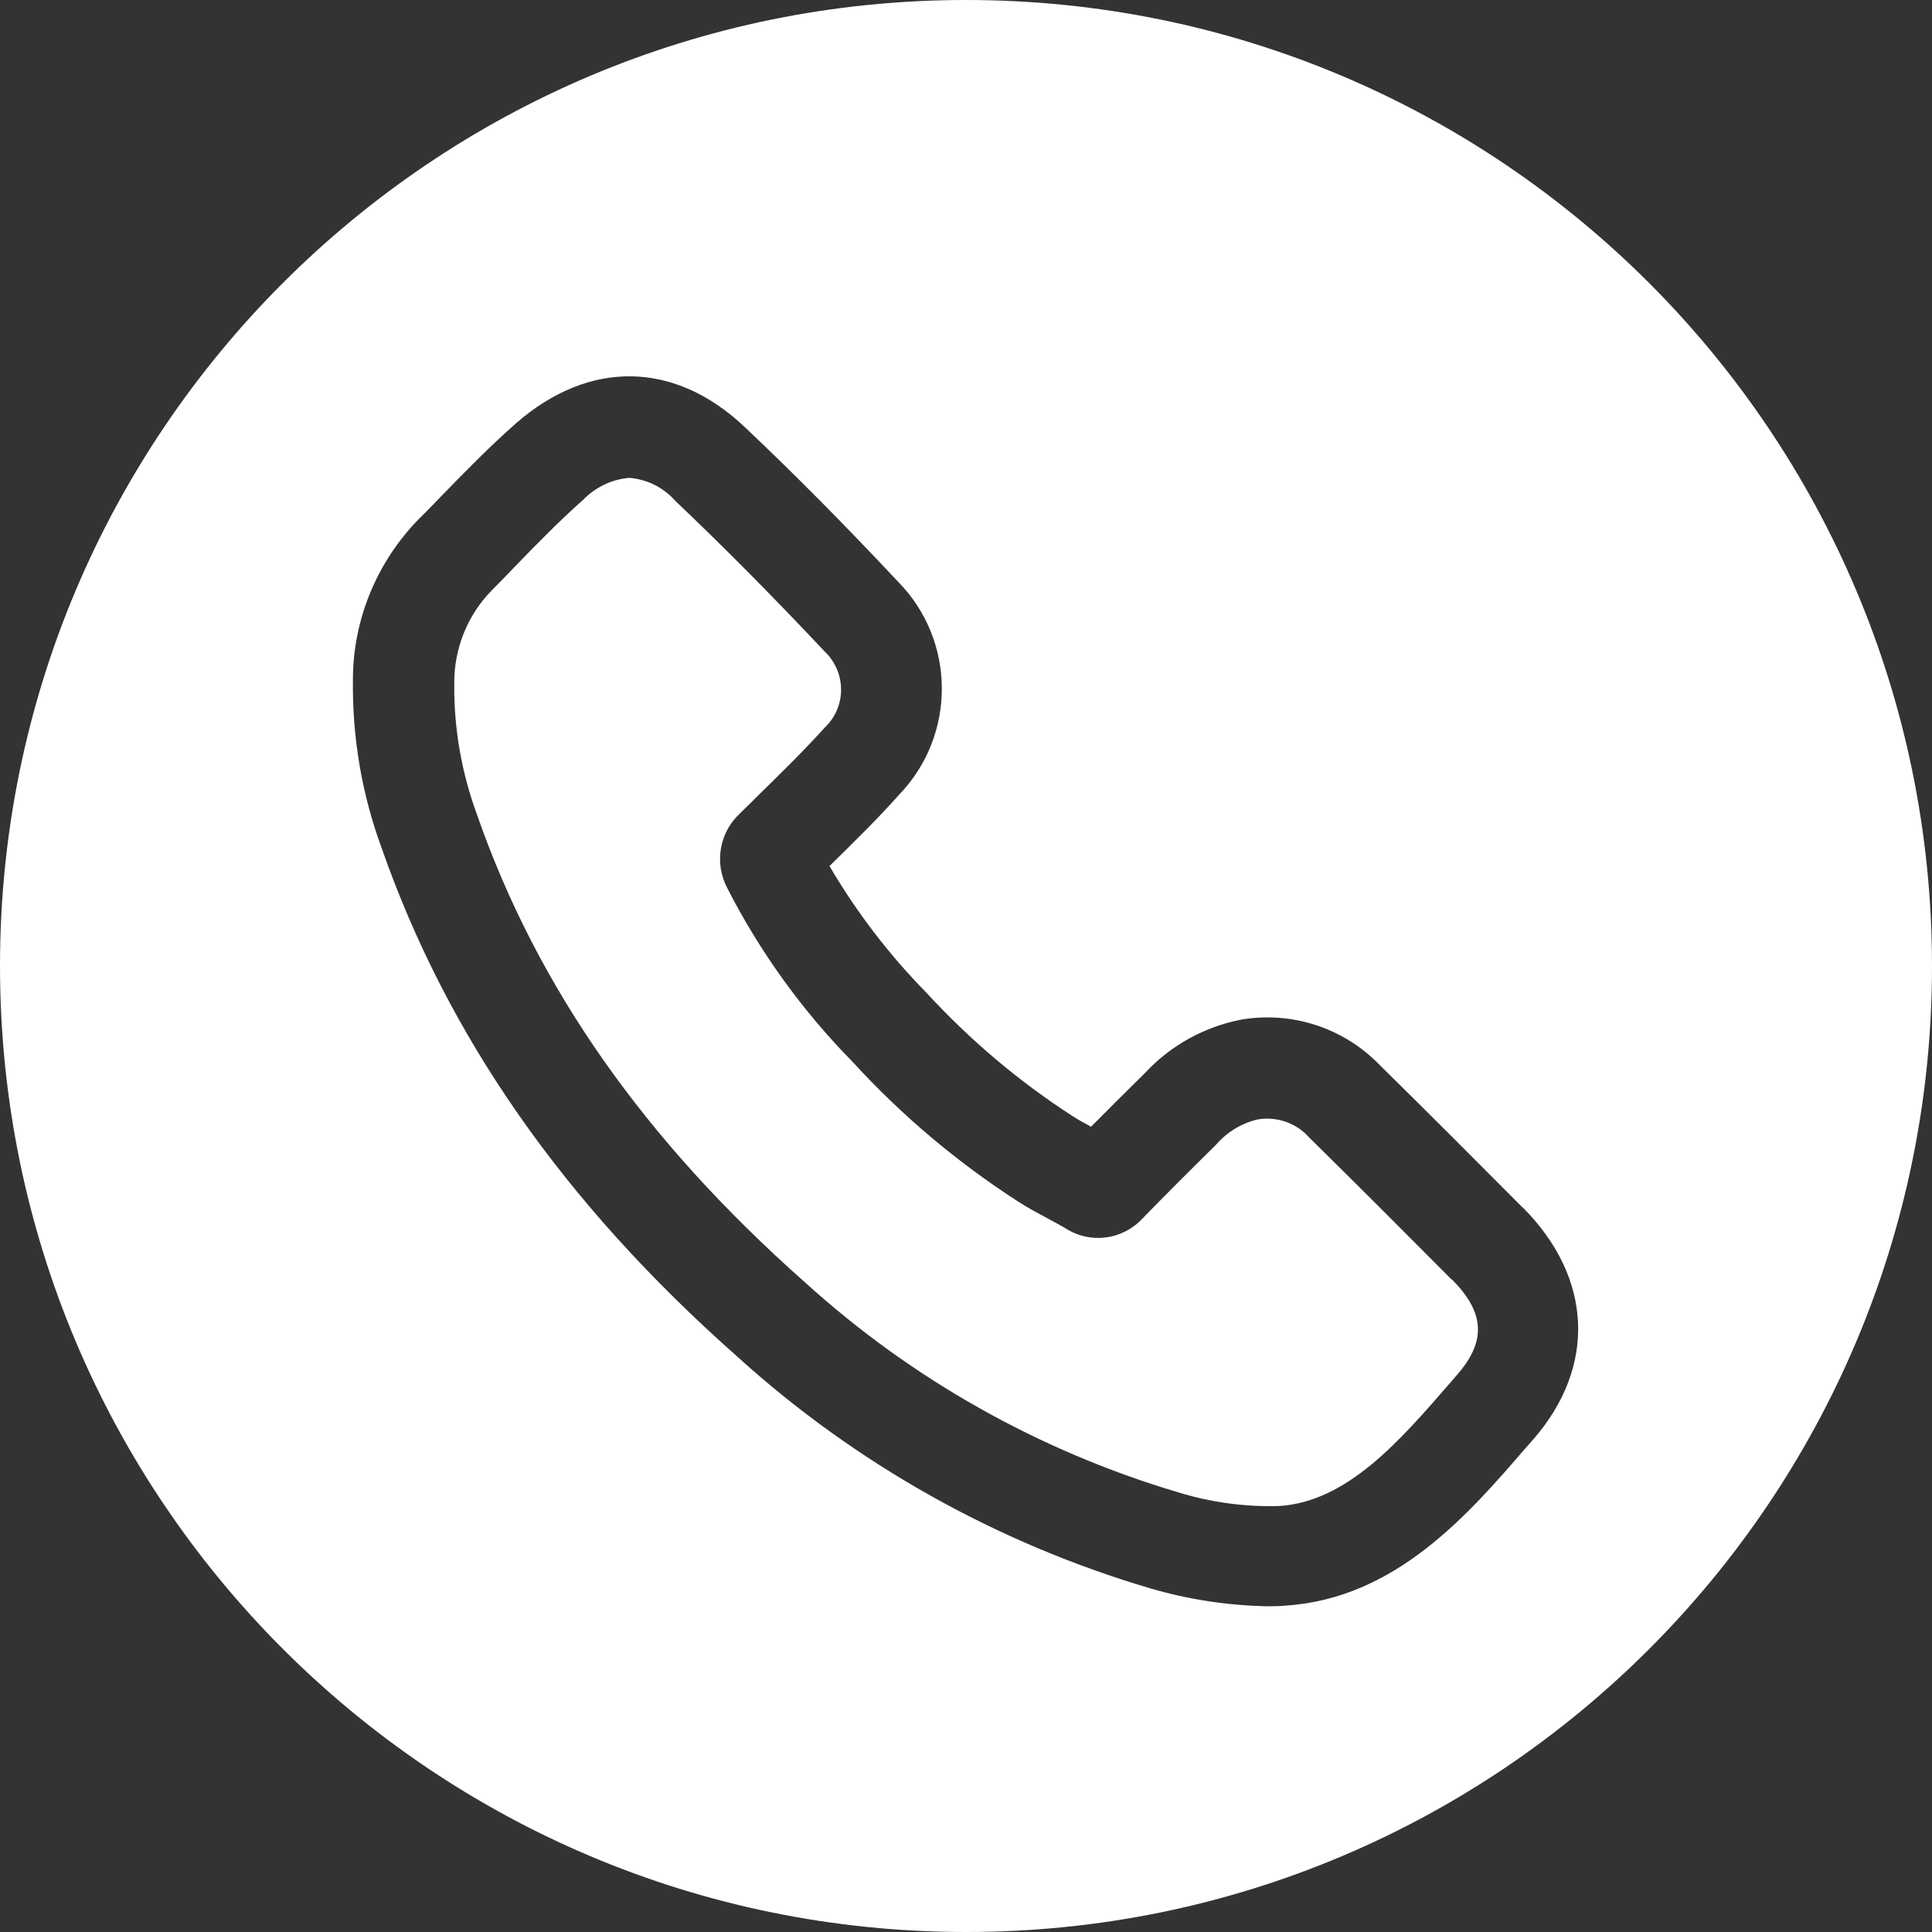
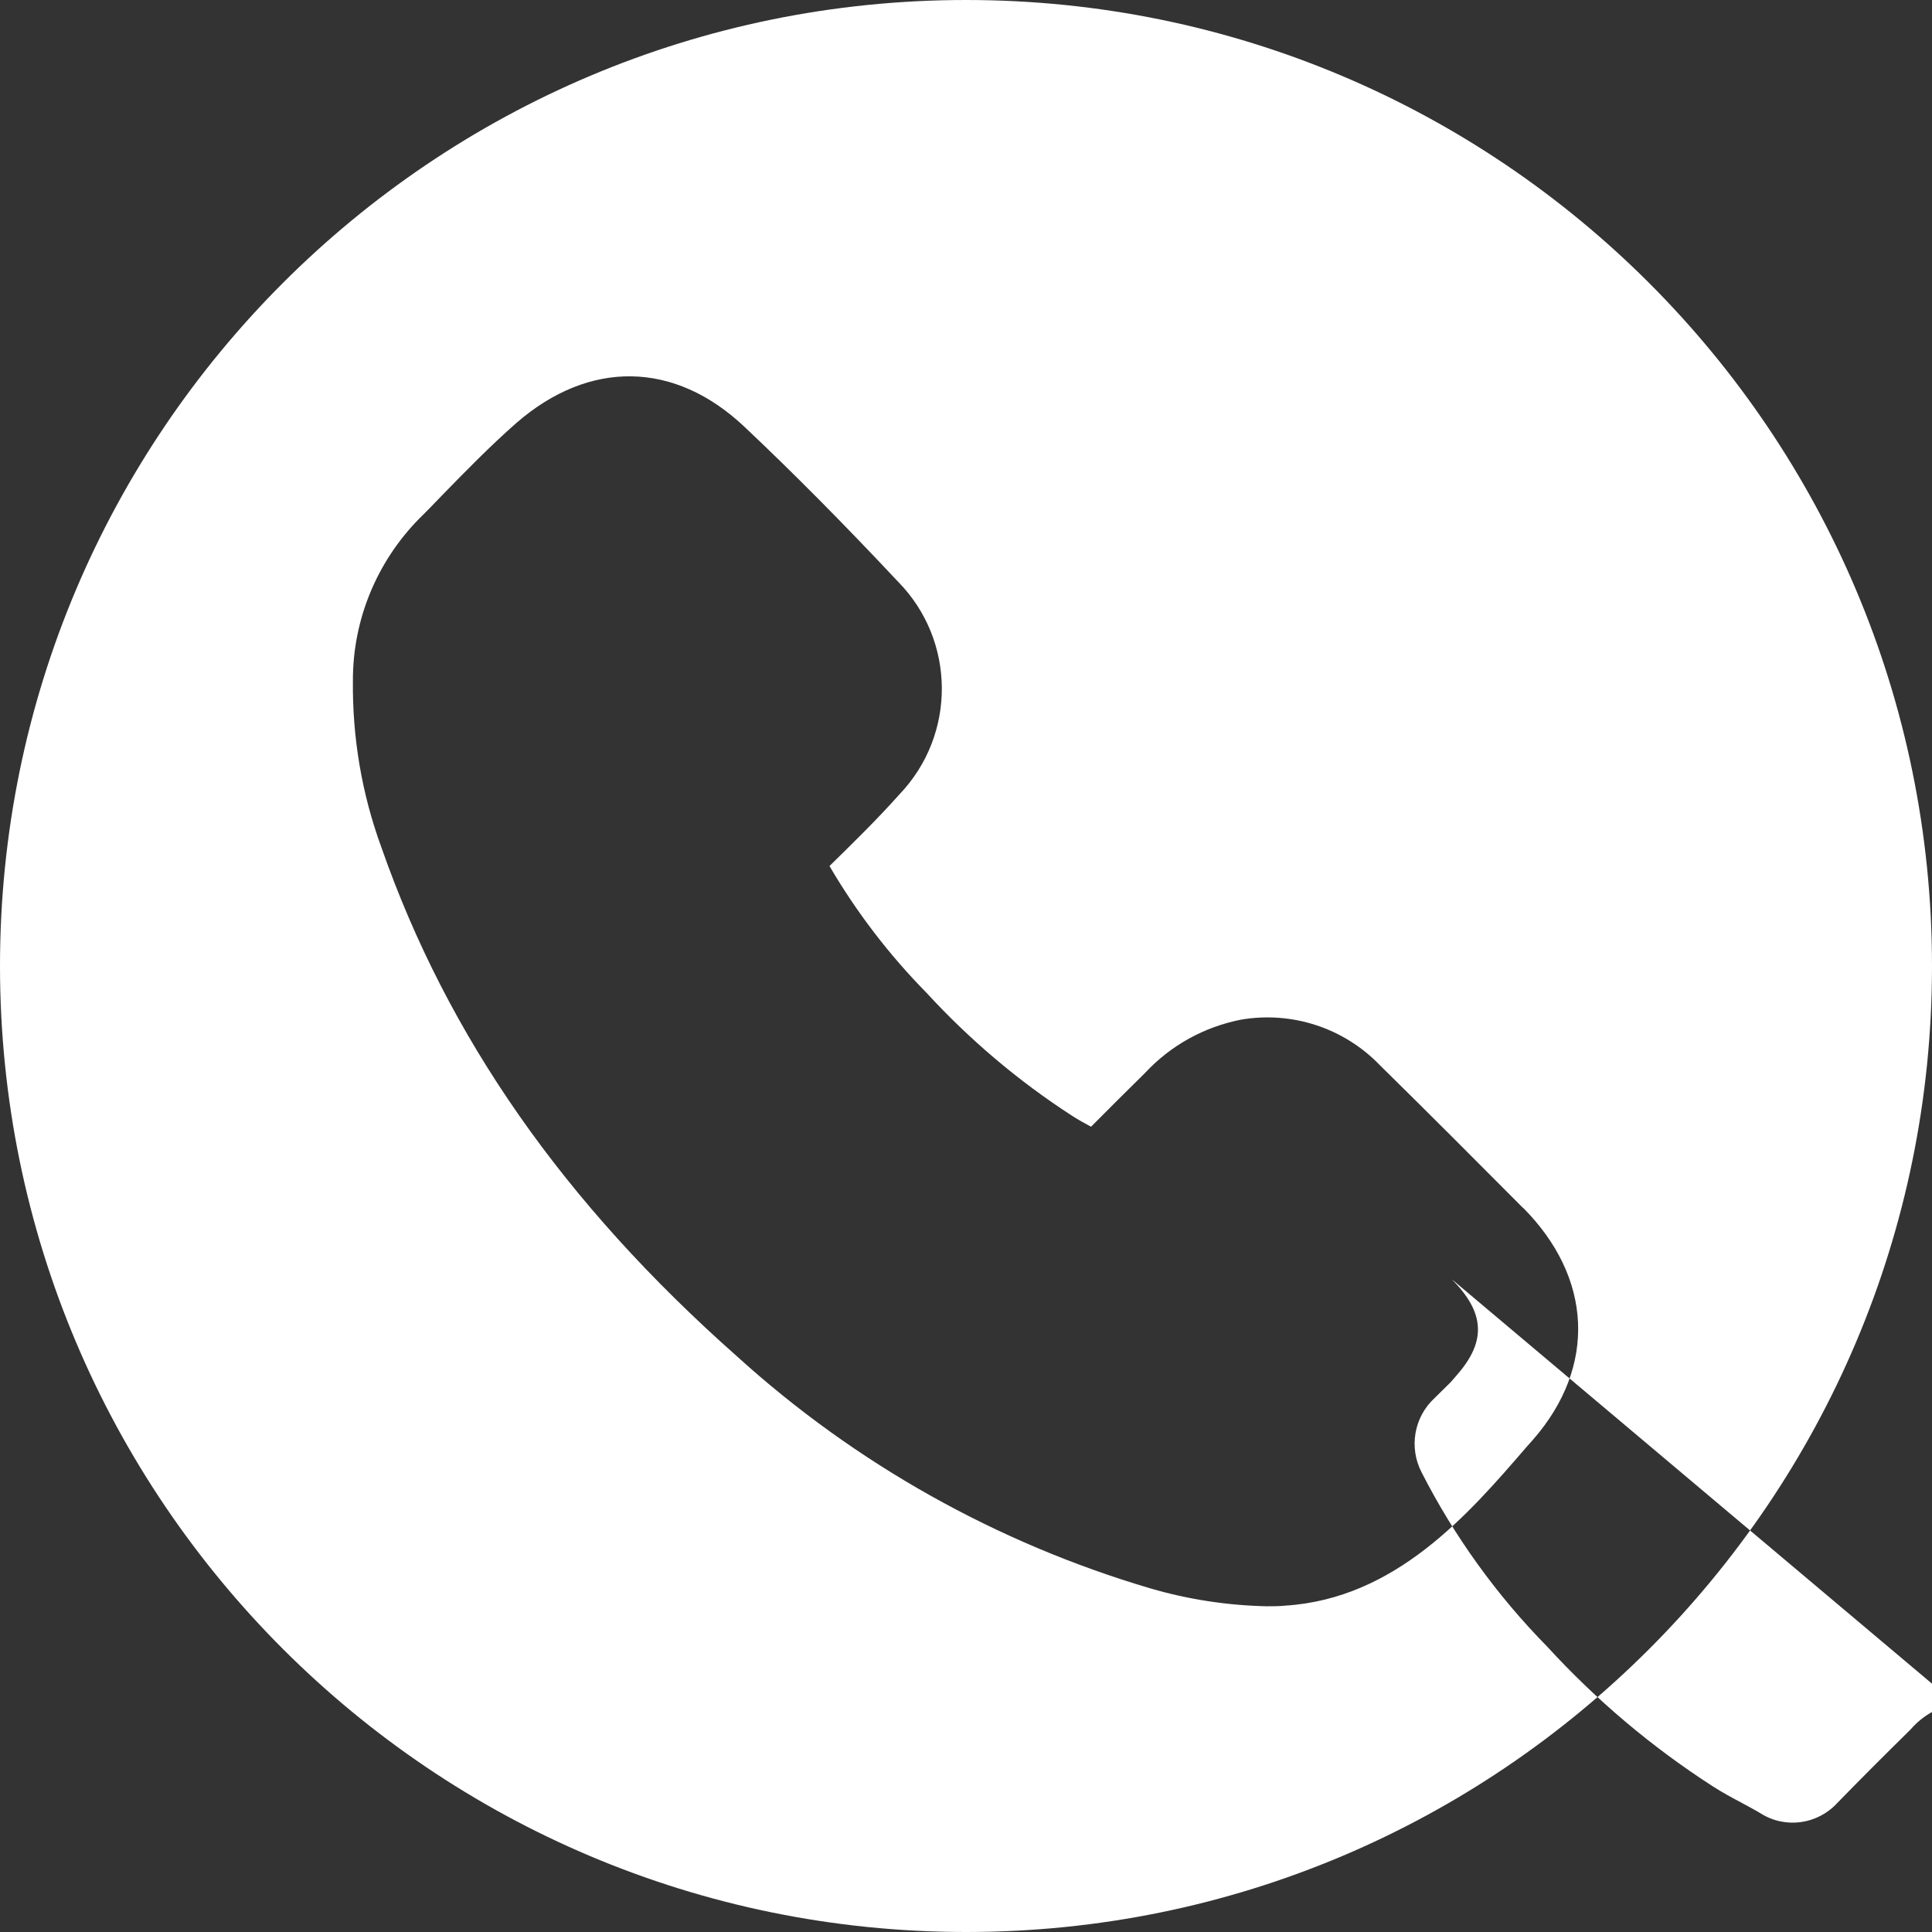
<svg xmlns="http://www.w3.org/2000/svg" id="Capa_2" data-name="Capa 2" viewBox="0 0 90.93 90.93">
  <rect x="0" y="0" width="90.93" height="90.93" fill="#333333" stroke="none" />
  <defs>
    <style>
      .cls-1 {
        fill: #fff;
        stroke-width: 0px;
      }
    </style>
  </defs>
  <g id="Capa_1-2" data-name="Capa 1">
-     <path class="cls-1" d="M68.33,60.21c1.55,1.56,1.63,2.9.27,4.47l-.32.37c-2.39,2.76-4.86,5.62-8.06,5.83-1.62.05-3.24-.17-4.79-.65-6.52-1.94-12.53-5.32-17.57-9.9-7.53-6.67-12.57-13.85-15.4-21.96-.73-1.98-1.1-4.07-1.08-6.17-.02-1.65.61-3.24,1.77-4.42.36-.36.72-.73,1.07-1.1,1.09-1.12,2.12-2.18,3.22-3.15.58-.6,1.35-.97,2.18-1.04.84.07,1.62.46,2.17,1.09,2.21,2.1,4.51,4.41,7.02,7.08.99.94,1.04,2.5.1,3.49-.03.03-.06.07-.1.1-1.01,1.12-2.09,2.17-3.22,3.28l-.76.75c-.97.89-1.22,2.33-.61,3.5,1.54,3.02,3.54,5.79,5.92,8.21,2.3,2.51,4.91,4.71,7.76,6.55.48.31.95.56,1.4.8.31.17.6.32.88.49,1.16.73,2.67.52,3.6-.49,1.07-1.1,2.15-2.18,3.45-3.46.51-.59,1.19-1.01,1.95-1.19.91-.16,1.83.16,2.44.85,2.27,2.23,4.52,4.49,6.7,6.68h.01ZM90.93,45.47h0c0,25.11-20.36,45.47-45.47,45.46S0,70.57,0,45.46C0,20.35,20.36,0,45.47,0h0c25.11,0,45.46,20.36,45.46,45.47ZM71.69,56.86c-2.19-2.2-4.45-4.47-6.74-6.72-1.69-1.76-4.14-2.56-6.54-2.15-1.73.34-3.31,1.21-4.51,2.5-.93.92-1.76,1.74-2.55,2.54-.32-.17-.62-.34-.9-.52-2.52-1.63-4.82-3.58-6.85-5.79-1.76-1.79-3.29-3.79-4.56-5.96,1.1-1.08,2.23-2.18,3.29-3.37,2.69-2.81,2.66-7.25-.07-10.02-2.57-2.74-4.93-5.12-7.22-7.28-3.29-3.11-7.3-3.17-10.74-.18-1.25,1.1-2.4,2.28-3.51,3.42-.35.36-.69.72-1.05,1.07-2.01,2.04-3.14,4.78-3.13,7.64-.03,2.67.42,5.33,1.34,7.84,3.11,8.9,8.58,16.74,16.74,23.96,5.58,5.06,12.24,8.79,19.46,10.92,1.78.52,3.62.8,5.47.84.29,0,.58,0,.87-.03,5.19-.33,8.61-4.28,11.35-7.46l.32-.36h0c2.99-3.43,2.8-7.62-.49-10.92Z" />
+     <path class="cls-1" d="M68.33,60.21c1.55,1.56,1.63,2.9.27,4.47l-.32.37l-.76.75c-.97.89-1.22,2.33-.61,3.5,1.54,3.02,3.54,5.79,5.92,8.21,2.3,2.51,4.91,4.71,7.76,6.55.48.31.95.56,1.4.8.31.17.6.32.88.49,1.16.73,2.67.52,3.6-.49,1.07-1.1,2.15-2.18,3.45-3.46.51-.59,1.19-1.01,1.95-1.19.91-.16,1.83.16,2.44.85,2.27,2.23,4.52,4.49,6.7,6.68h.01ZM90.93,45.47h0c0,25.11-20.36,45.47-45.47,45.46S0,70.57,0,45.46C0,20.35,20.36,0,45.47,0h0c25.11,0,45.46,20.36,45.46,45.47ZM71.69,56.86c-2.19-2.2-4.45-4.47-6.74-6.72-1.69-1.76-4.14-2.56-6.54-2.15-1.73.34-3.31,1.21-4.51,2.5-.93.92-1.76,1.74-2.55,2.54-.32-.17-.62-.34-.9-.52-2.52-1.63-4.82-3.58-6.85-5.79-1.76-1.79-3.29-3.79-4.56-5.96,1.1-1.08,2.23-2.18,3.29-3.37,2.69-2.81,2.66-7.25-.07-10.02-2.57-2.74-4.93-5.12-7.22-7.28-3.29-3.11-7.3-3.17-10.74-.18-1.25,1.1-2.4,2.28-3.51,3.42-.35.36-.69.72-1.05,1.07-2.01,2.04-3.14,4.78-3.13,7.64-.03,2.67.42,5.33,1.34,7.84,3.11,8.9,8.58,16.74,16.74,23.96,5.58,5.06,12.24,8.79,19.46,10.92,1.78.52,3.62.8,5.47.84.29,0,.58,0,.87-.03,5.19-.33,8.61-4.28,11.35-7.46l.32-.36h0c2.99-3.43,2.8-7.62-.49-10.92Z" />
  </g>
</svg>